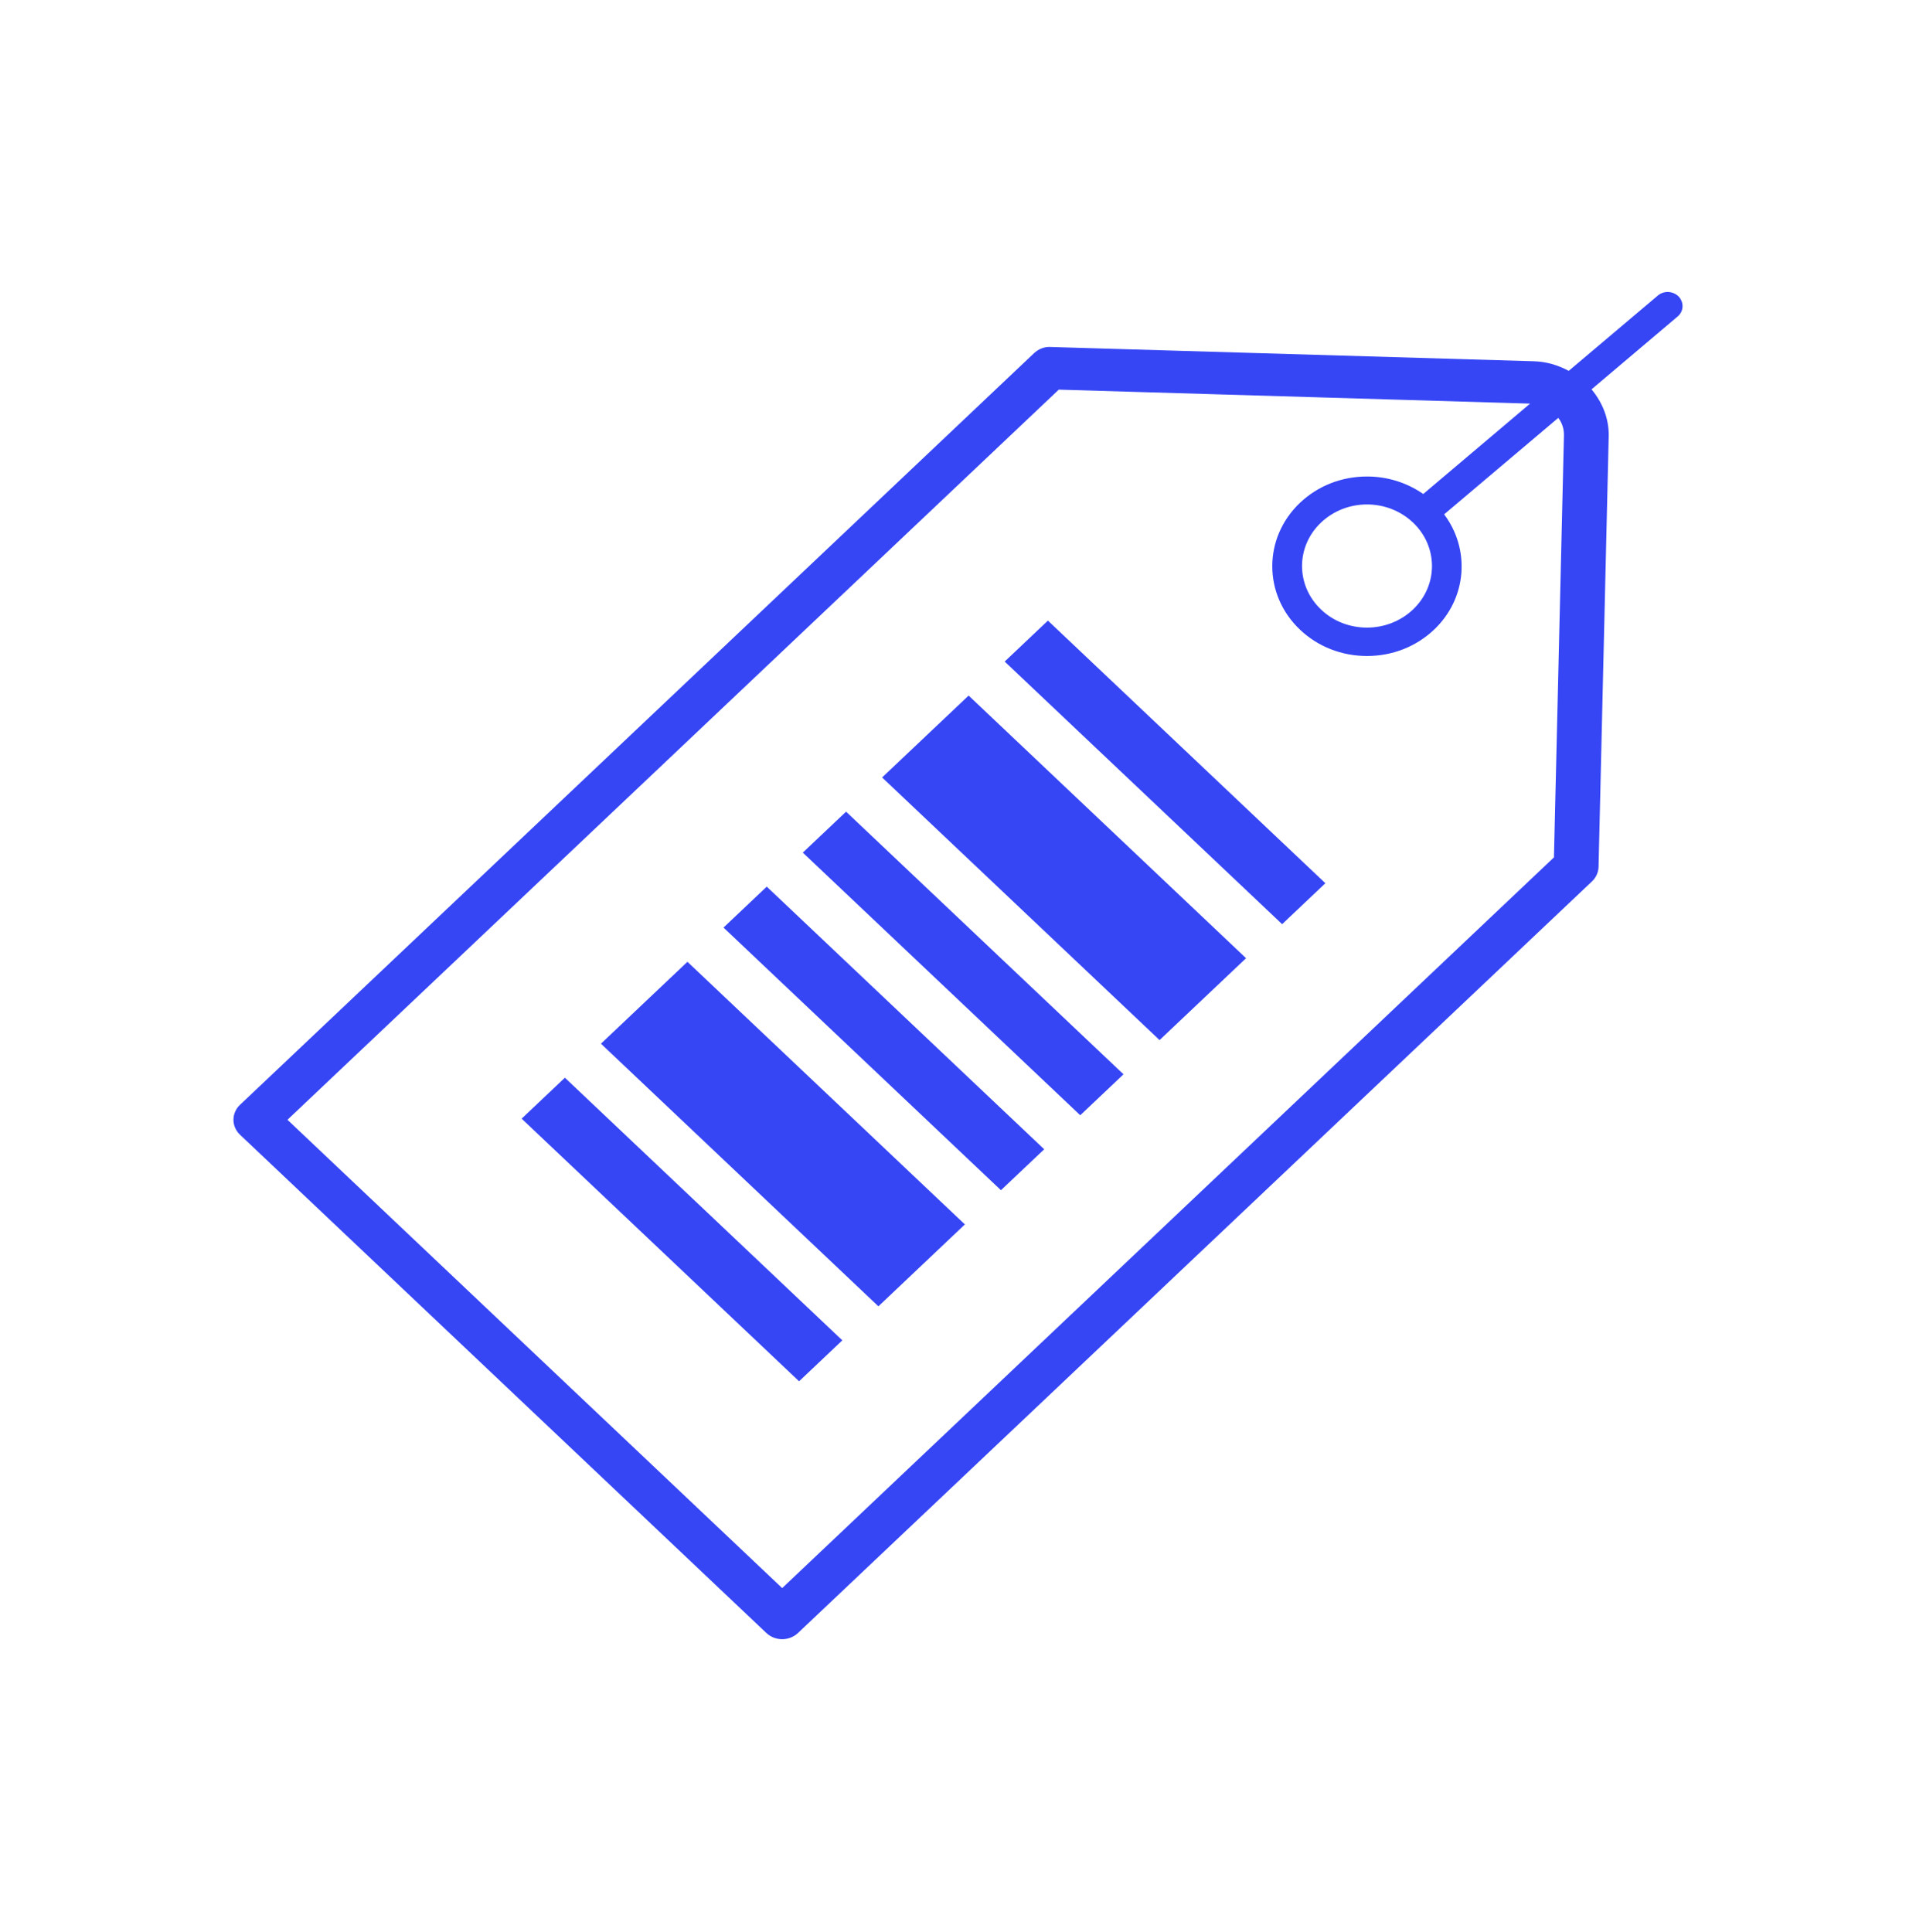
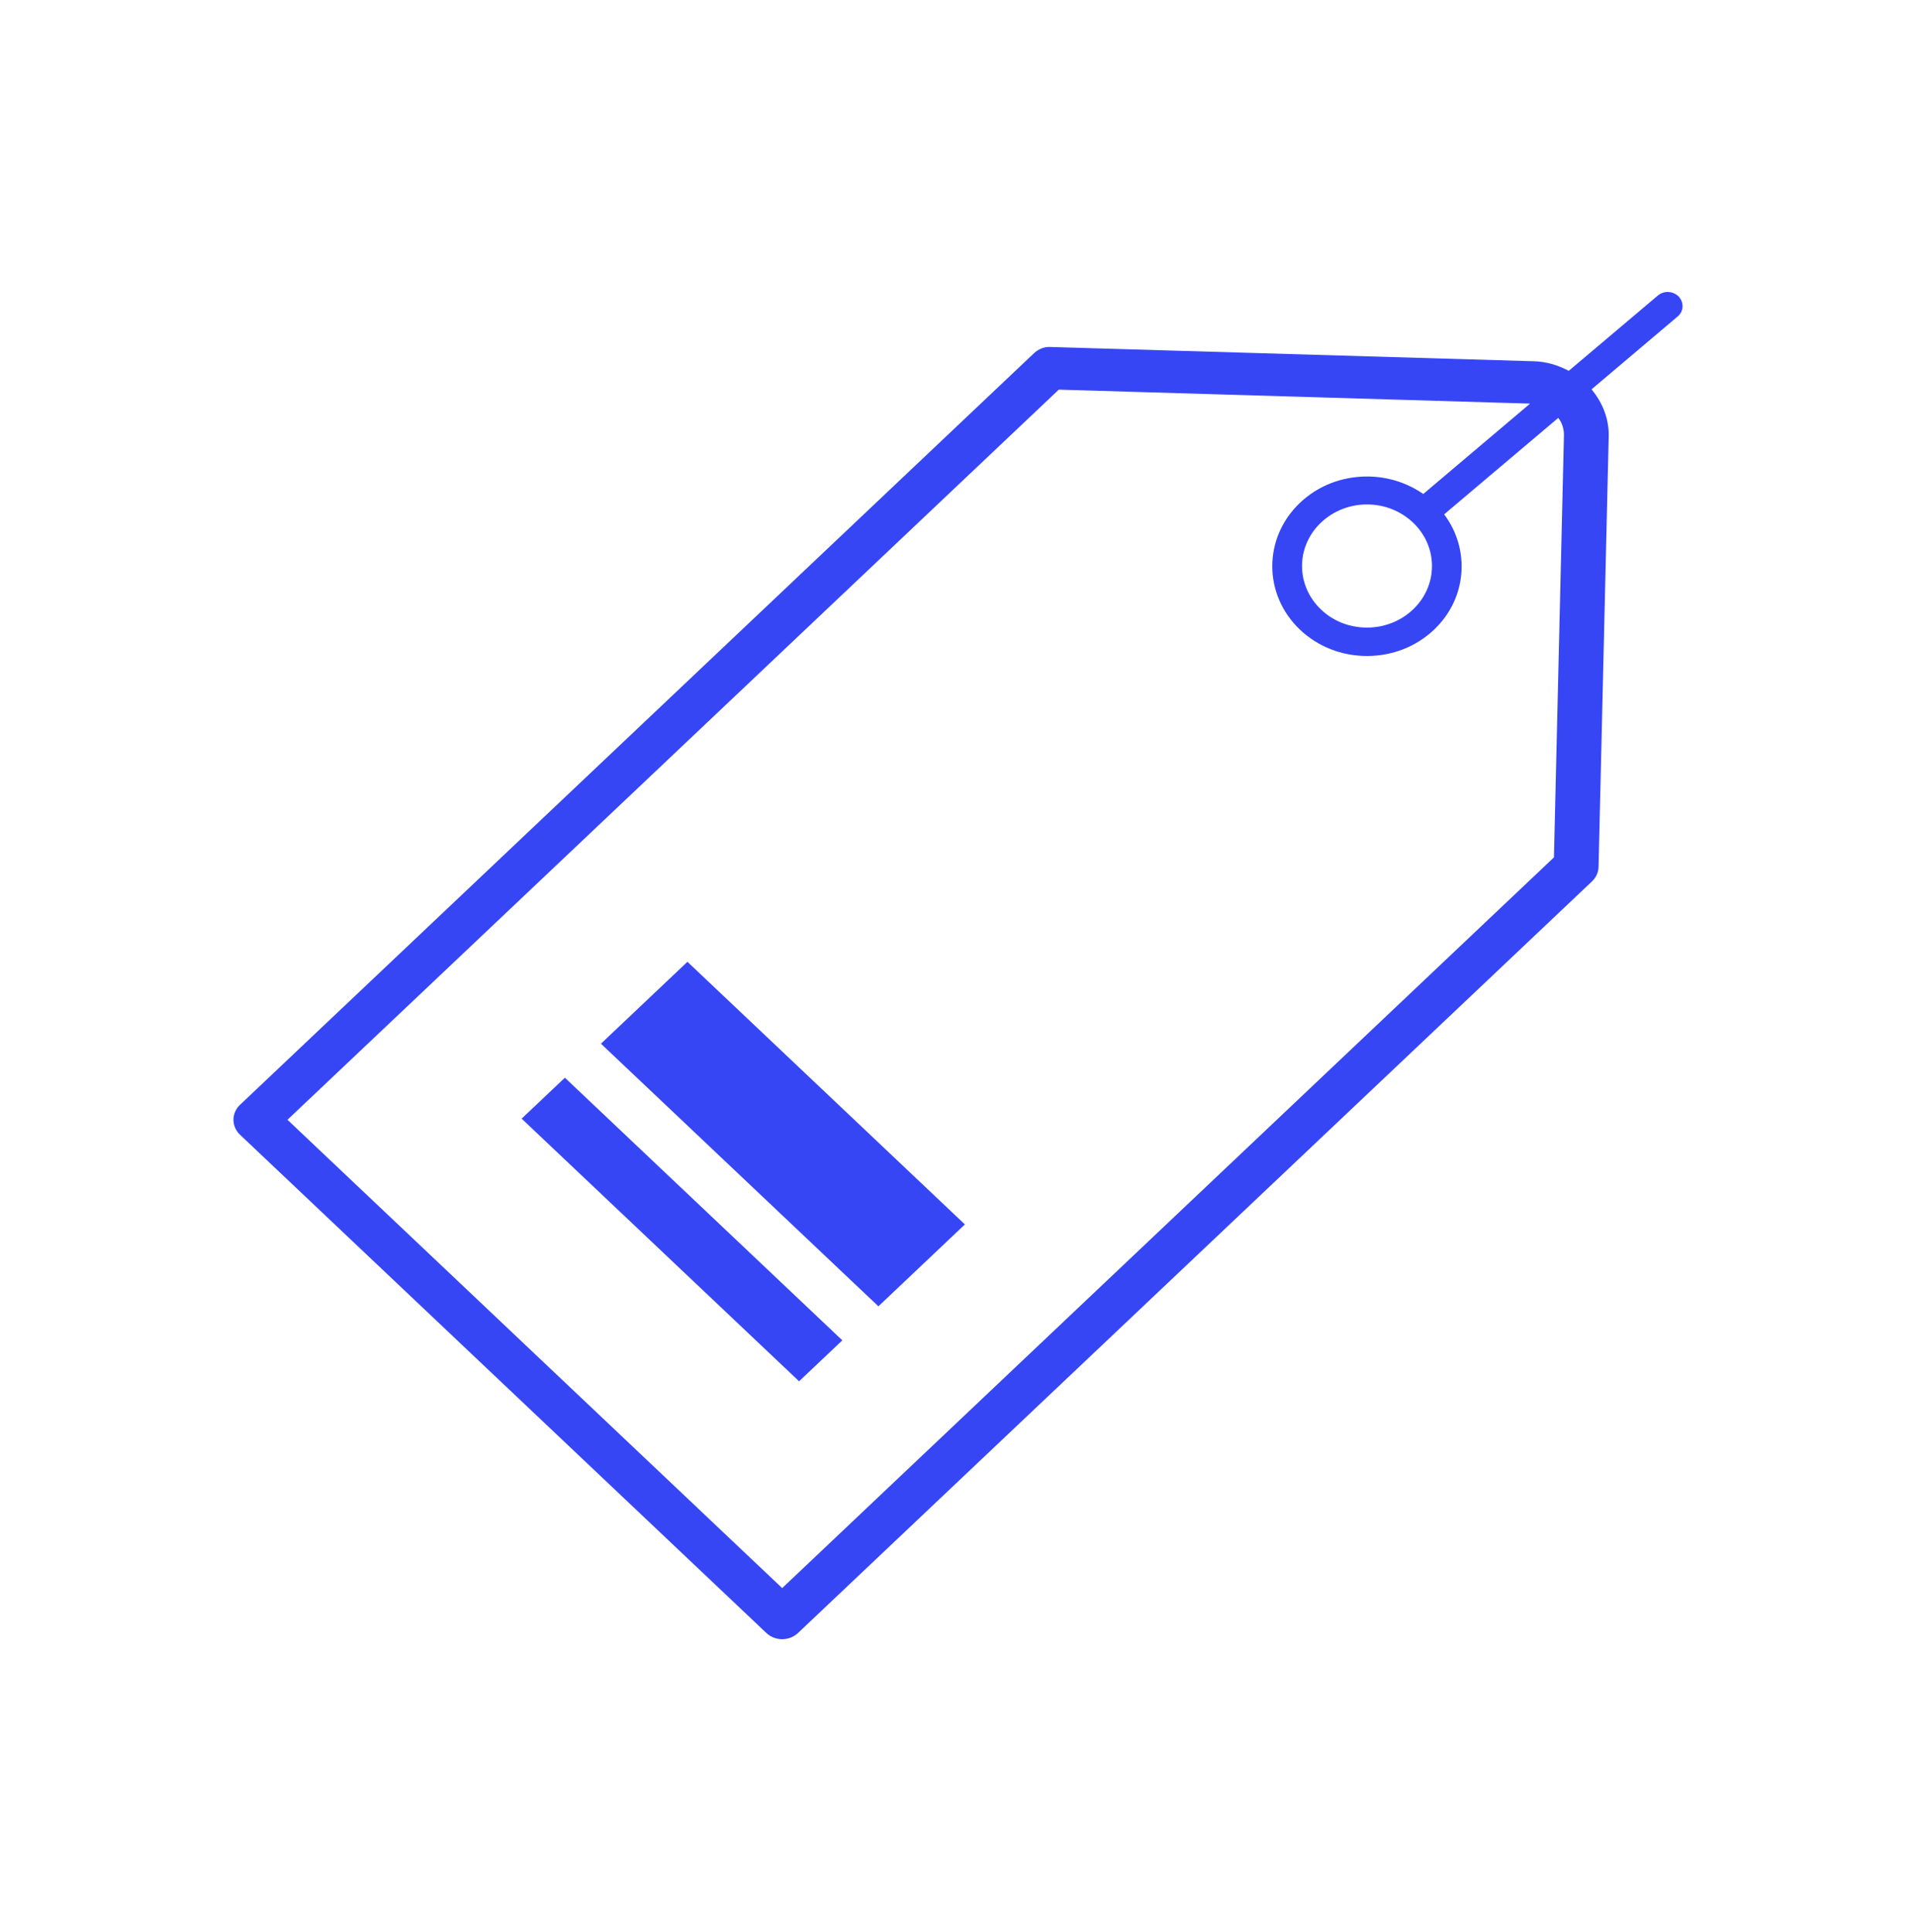
<svg xmlns="http://www.w3.org/2000/svg" width="119" height="120" viewBox="0 0 119 120" fill="none">
-   <path d="M60.16 43.203L54.787 48.289L72.019 64.602L77.391 59.516L60.16 43.203Z" fill="#3646F5" />
-   <path d="M65.085 38.547L62.399 41.09L79.631 57.402L82.317 54.859L65.085 38.547Z" fill="#3646F5" />
  <path d="M35.084 66.938L32.398 69.481L49.63 85.794L52.316 83.251L35.084 66.938Z" fill="#3646F5" />
-   <path d="M52.548 50.414L49.861 52.957L67.093 69.27L69.779 66.727L52.548 50.414Z" fill="#3646F5" />
-   <path d="M47.622 55.07L44.936 57.613L62.167 73.926L64.854 71.383L47.622 55.07Z" fill="#3646F5" />
  <path d="M42.696 59.739L37.324 64.825L54.556 81.138L59.928 76.051L42.696 59.739Z" fill="#3646F5" />
  <path d="M104.269 18.429C103.926 18.07 103.342 18.034 102.963 18.359L97.431 23.034C96.773 22.683 96.041 22.455 95.235 22.438L65.25 21.552C64.861 21.526 64.49 21.683 64.221 21.938L14.908 68.621C14.648 68.867 14.5 69.2 14.5 69.551C14.5 69.902 14.648 70.236 14.908 70.481L47.598 101.428C47.867 101.682 48.228 101.814 48.58 101.814C48.932 101.814 49.294 101.682 49.563 101.428L98.876 54.745C99.126 54.508 99.275 54.183 99.284 53.841L99.914 27.113C99.942 26.008 99.525 24.999 98.848 24.183L104.186 19.666C104.575 19.35 104.603 18.798 104.269 18.429ZM97.134 27.052L96.513 53.253L48.58 98.639L17.854 69.551L65.76 24.201L95.031 25.069L88.396 30.683C87.386 29.982 86.182 29.596 84.903 29.596C83.328 29.596 81.855 30.175 80.743 31.227C78.445 33.403 78.445 36.938 80.743 39.113C81.855 40.166 83.328 40.745 84.903 40.745C86.478 40.745 87.952 40.166 89.064 39.113C91.121 37.166 91.325 34.122 89.694 31.947L96.782 25.955C97.014 26.254 97.144 26.64 97.134 27.052ZM87.757 32.455C89.332 33.947 89.332 36.367 87.757 37.859C86.997 38.578 85.978 38.981 84.903 38.981C83.828 38.981 82.809 38.587 82.049 37.859C80.474 36.367 80.474 33.947 82.049 32.455C82.809 31.736 83.828 31.332 84.903 31.332C85.978 31.332 86.997 31.736 87.757 32.455Z" fill="#3646F5" />
</svg>